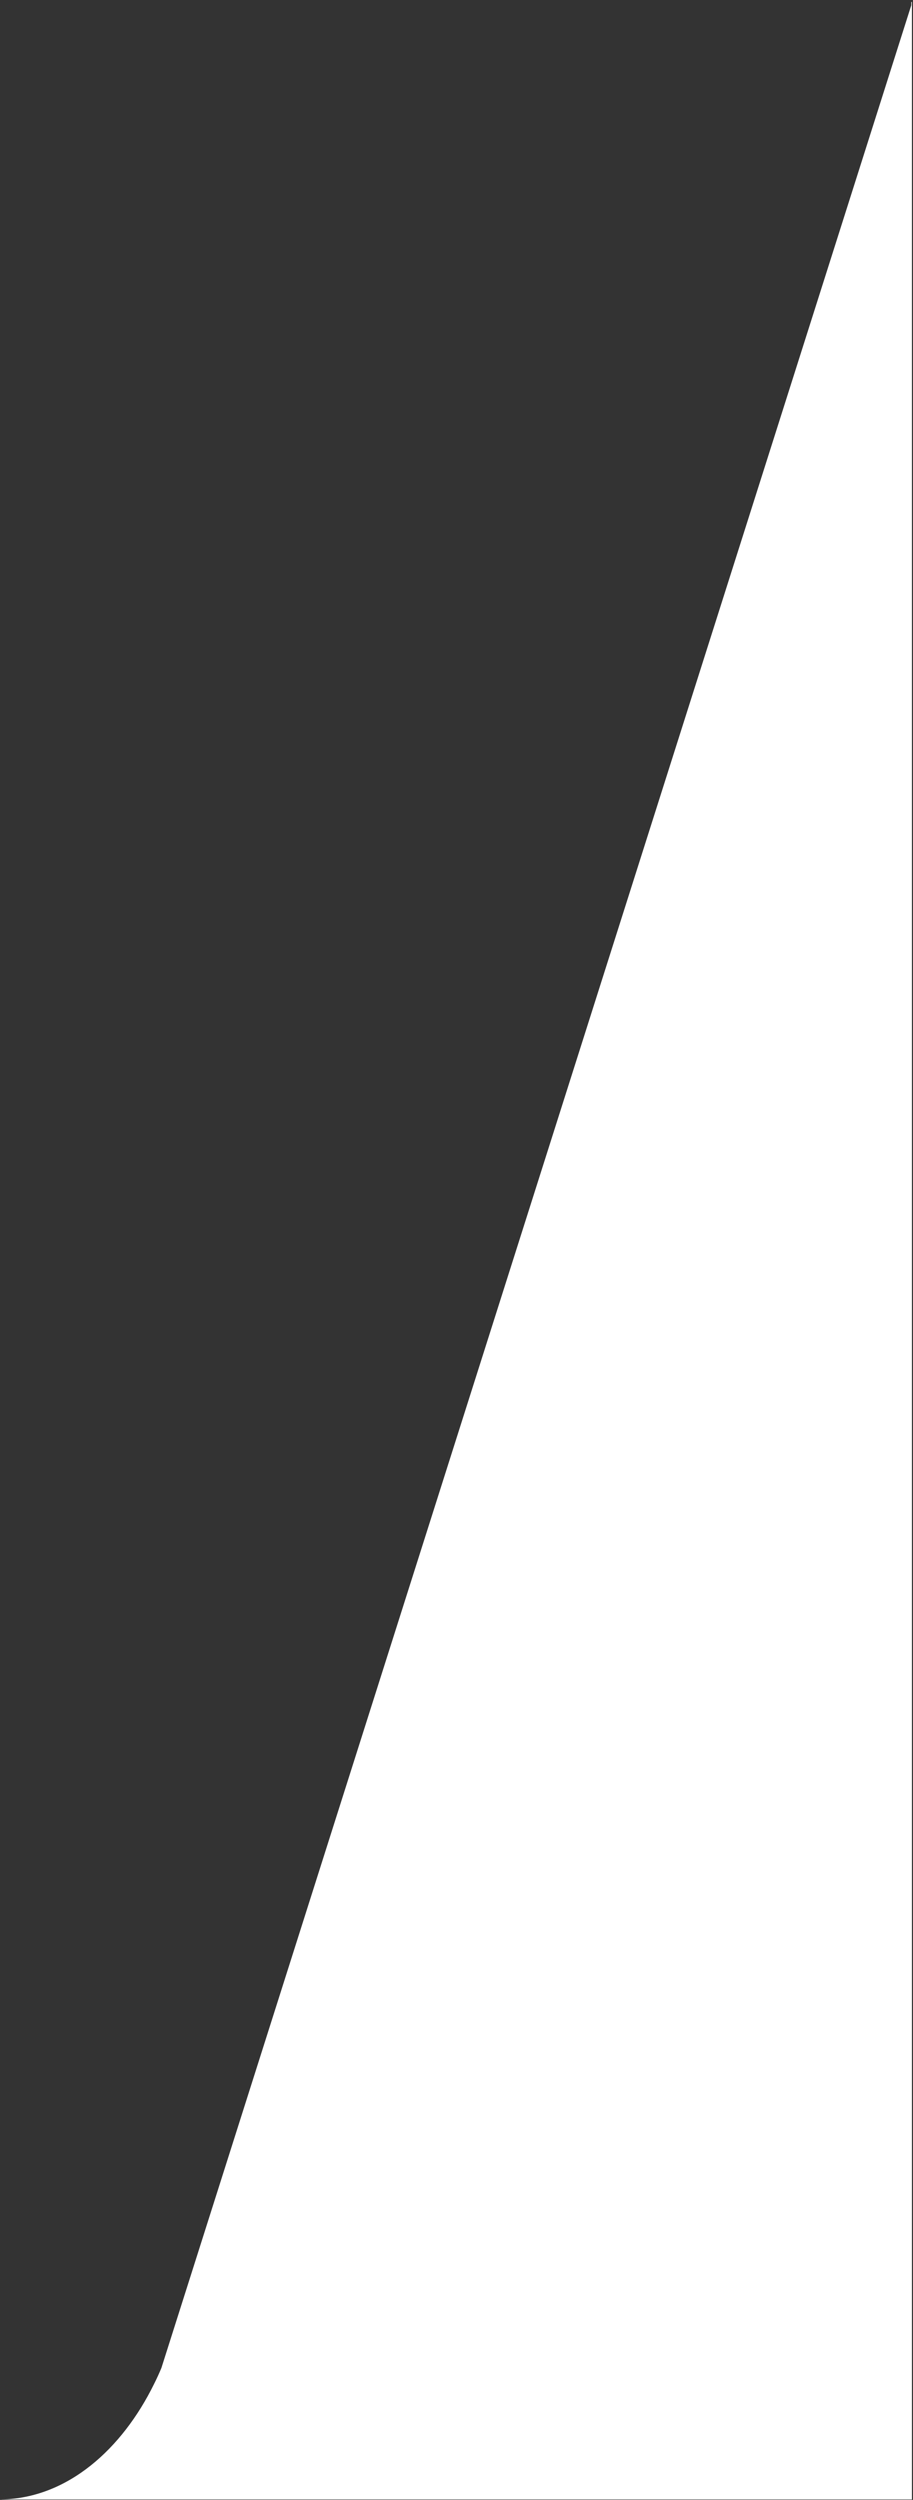
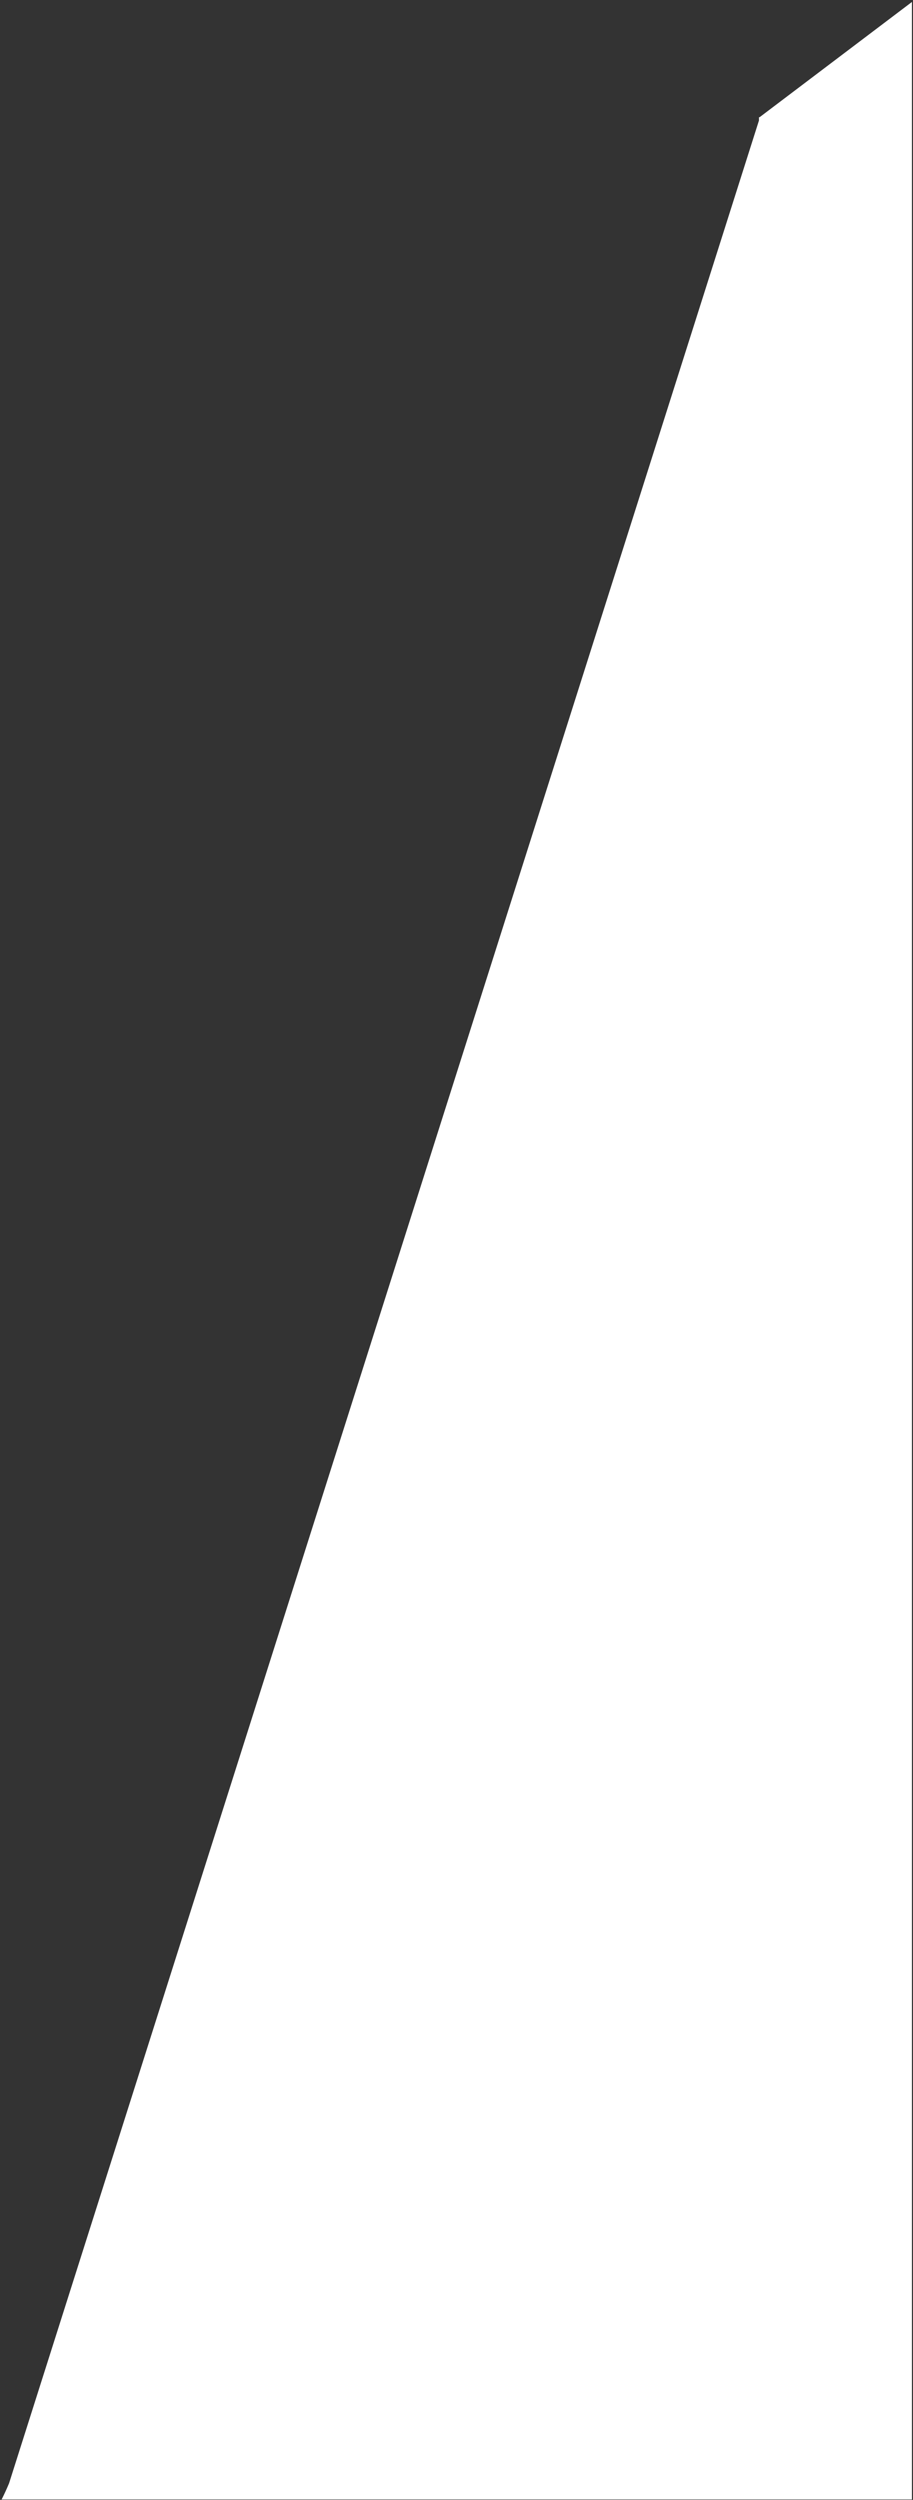
<svg xmlns="http://www.w3.org/2000/svg" width="100%" height="100%" viewBox="0 0 1738 4755" version="1.1" xml:space="preserve" style="fill-rule:evenodd;clip-rule:evenodd;stroke-linejoin:round;stroke-miterlimit:2;">
  <rect x="0" y="0" width="1738" height="4755" fill="#333333" stroke="none" />
-   <path d="M1735.95,3.739l-0,4750.43l-1732.78,0l-0,-0.124c125.528,-2.358 229.324,-96.003 289.938,-219.204c5.066,-10.008 9.737,-20.263 14.11,-30.68l1427.5,-4494.18l-0,-6.246l1.236,0Z" style="fill:#fff;" />
+   <path d="M1735.95,3.739l-0,4750.43l-1732.78,0l-0,-0.124c5.066,-10.008 9.737,-20.263 14.11,-30.68l1427.5,-4494.18l-0,-6.246l1.236,0Z" style="fill:#fff;" />
</svg>